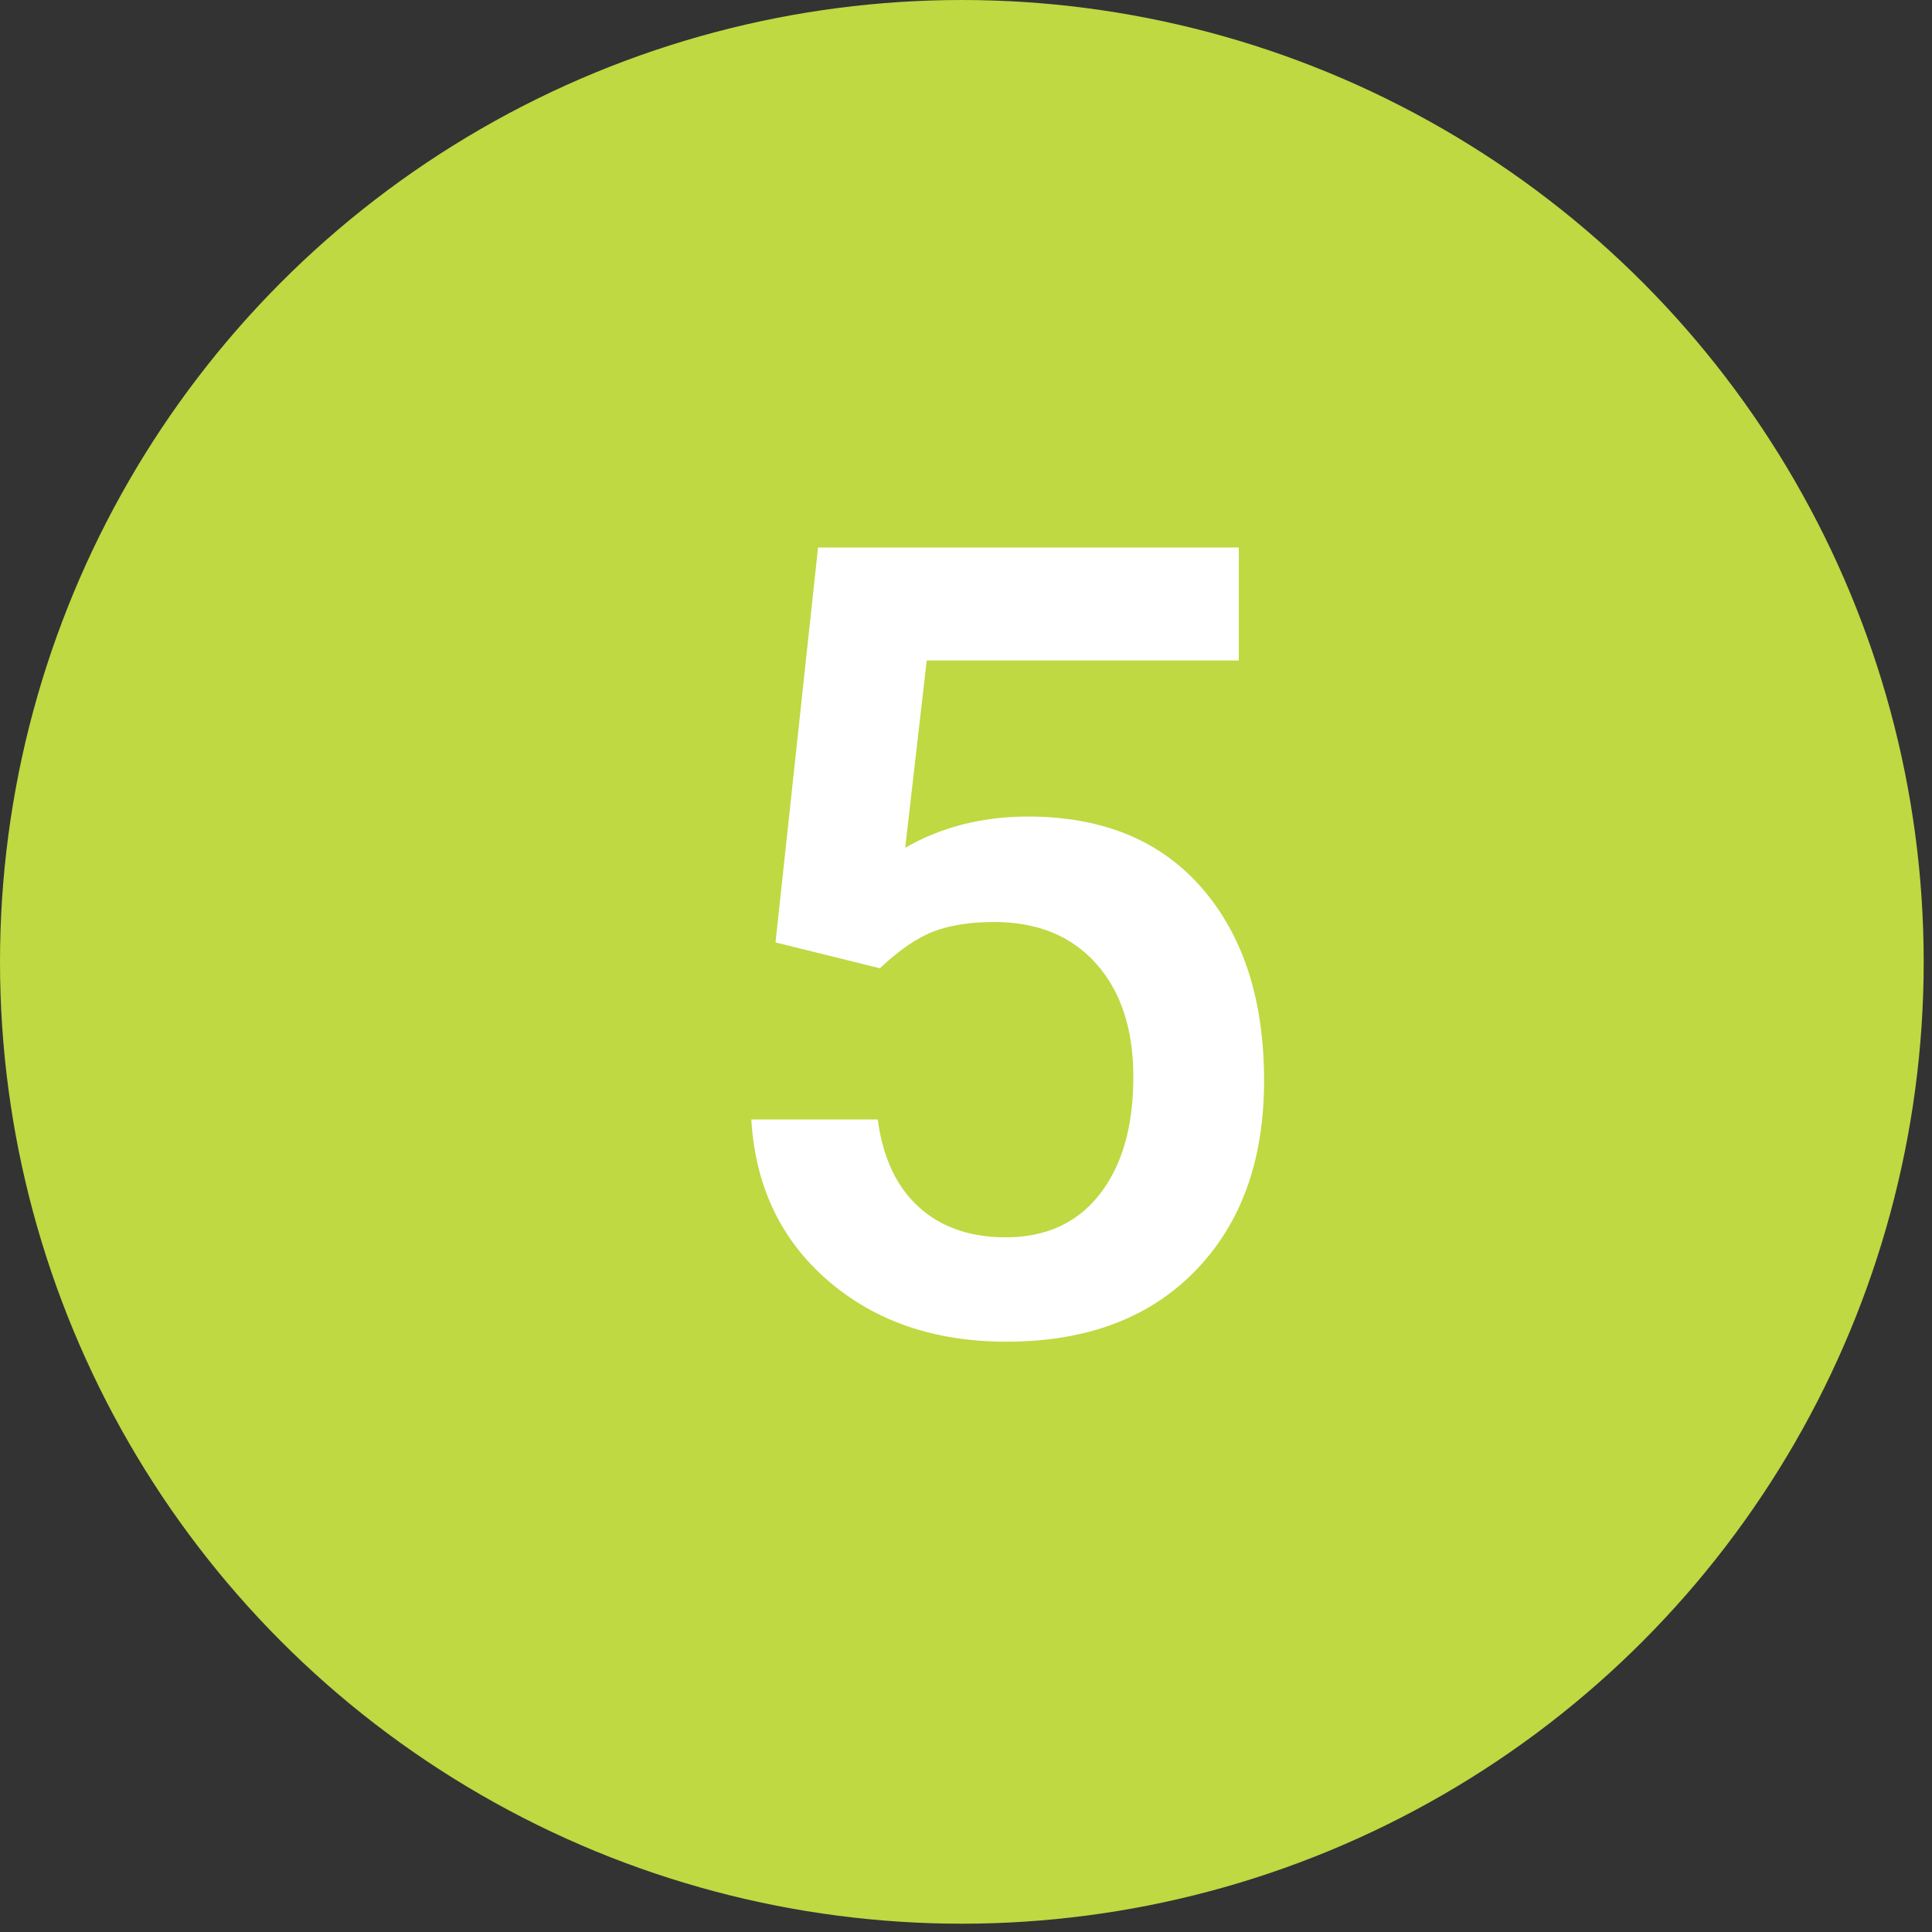
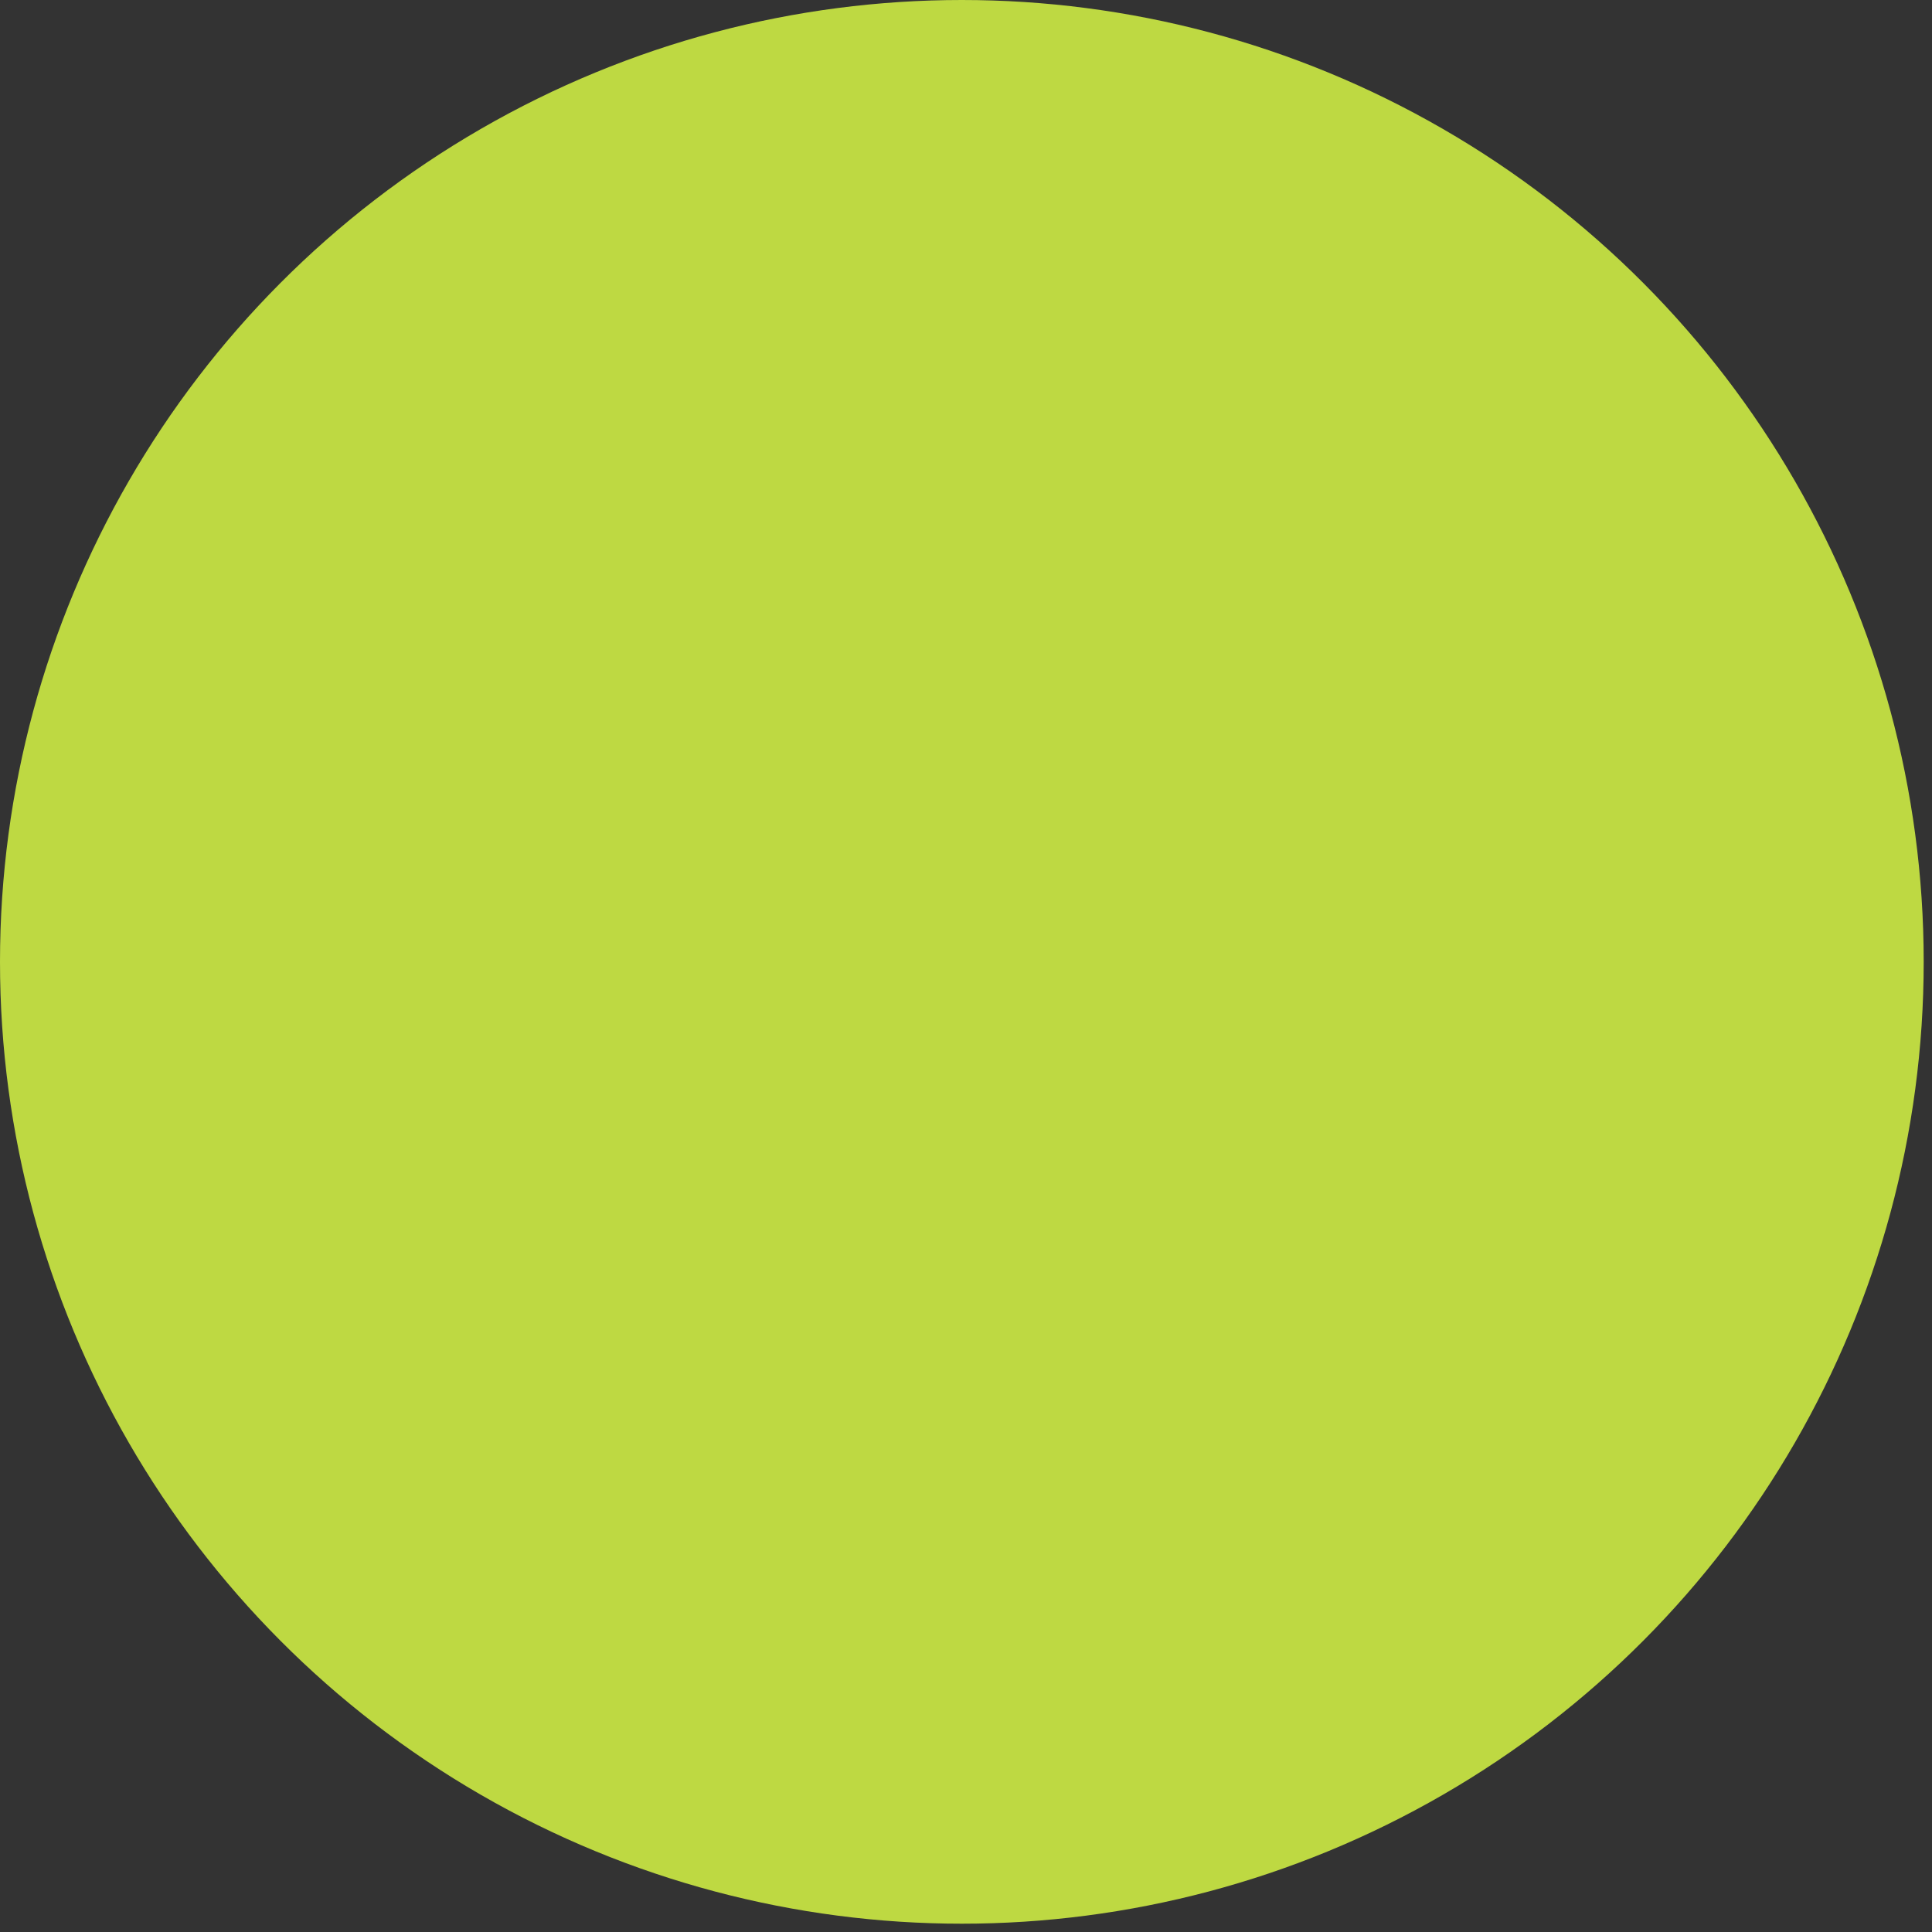
<svg xmlns="http://www.w3.org/2000/svg" width="135" height="135">
  <rect width="100%" height="100%" fill="#333333" stroke="none" />
  <g fill="none">
    <circle fill="#BED942" cx="67.21" cy="67.21" r="67.21" />
-     <path d="M54.19 65.854l2.971-27.596h29.401v7.895H64.756l-1.504 13.084c2.531-1.453 5.389-2.18 8.572-2.18 5.214 0 9.268 1.666 12.163 5 2.895 3.334 4.342 7.82 4.342 13.46 0 5.565-1.604 9.995-4.812 13.29-3.208 3.297-7.607 4.945-13.197 4.945-5.013 0-9.167-1.422-12.463-4.267-3.296-2.845-5.082-6.599-5.358-11.26h8.835c.351 2.656 1.304 4.693 2.858 6.109 1.554 1.416 3.584 2.124 6.09 2.124 2.808 0 4.995-1.003 6.561-3.008 1.567-2.005 2.35-4.737 2.35-8.196 0-3.334-.864-5.972-2.594-7.914-1.73-1.943-4.11-2.914-7.144-2.914-1.654 0-3.057.22-4.21.658-1.153.438-2.407 1.297-3.76 2.575l-7.294-1.805z" fill="#FFF" />
  </g>
</svg>